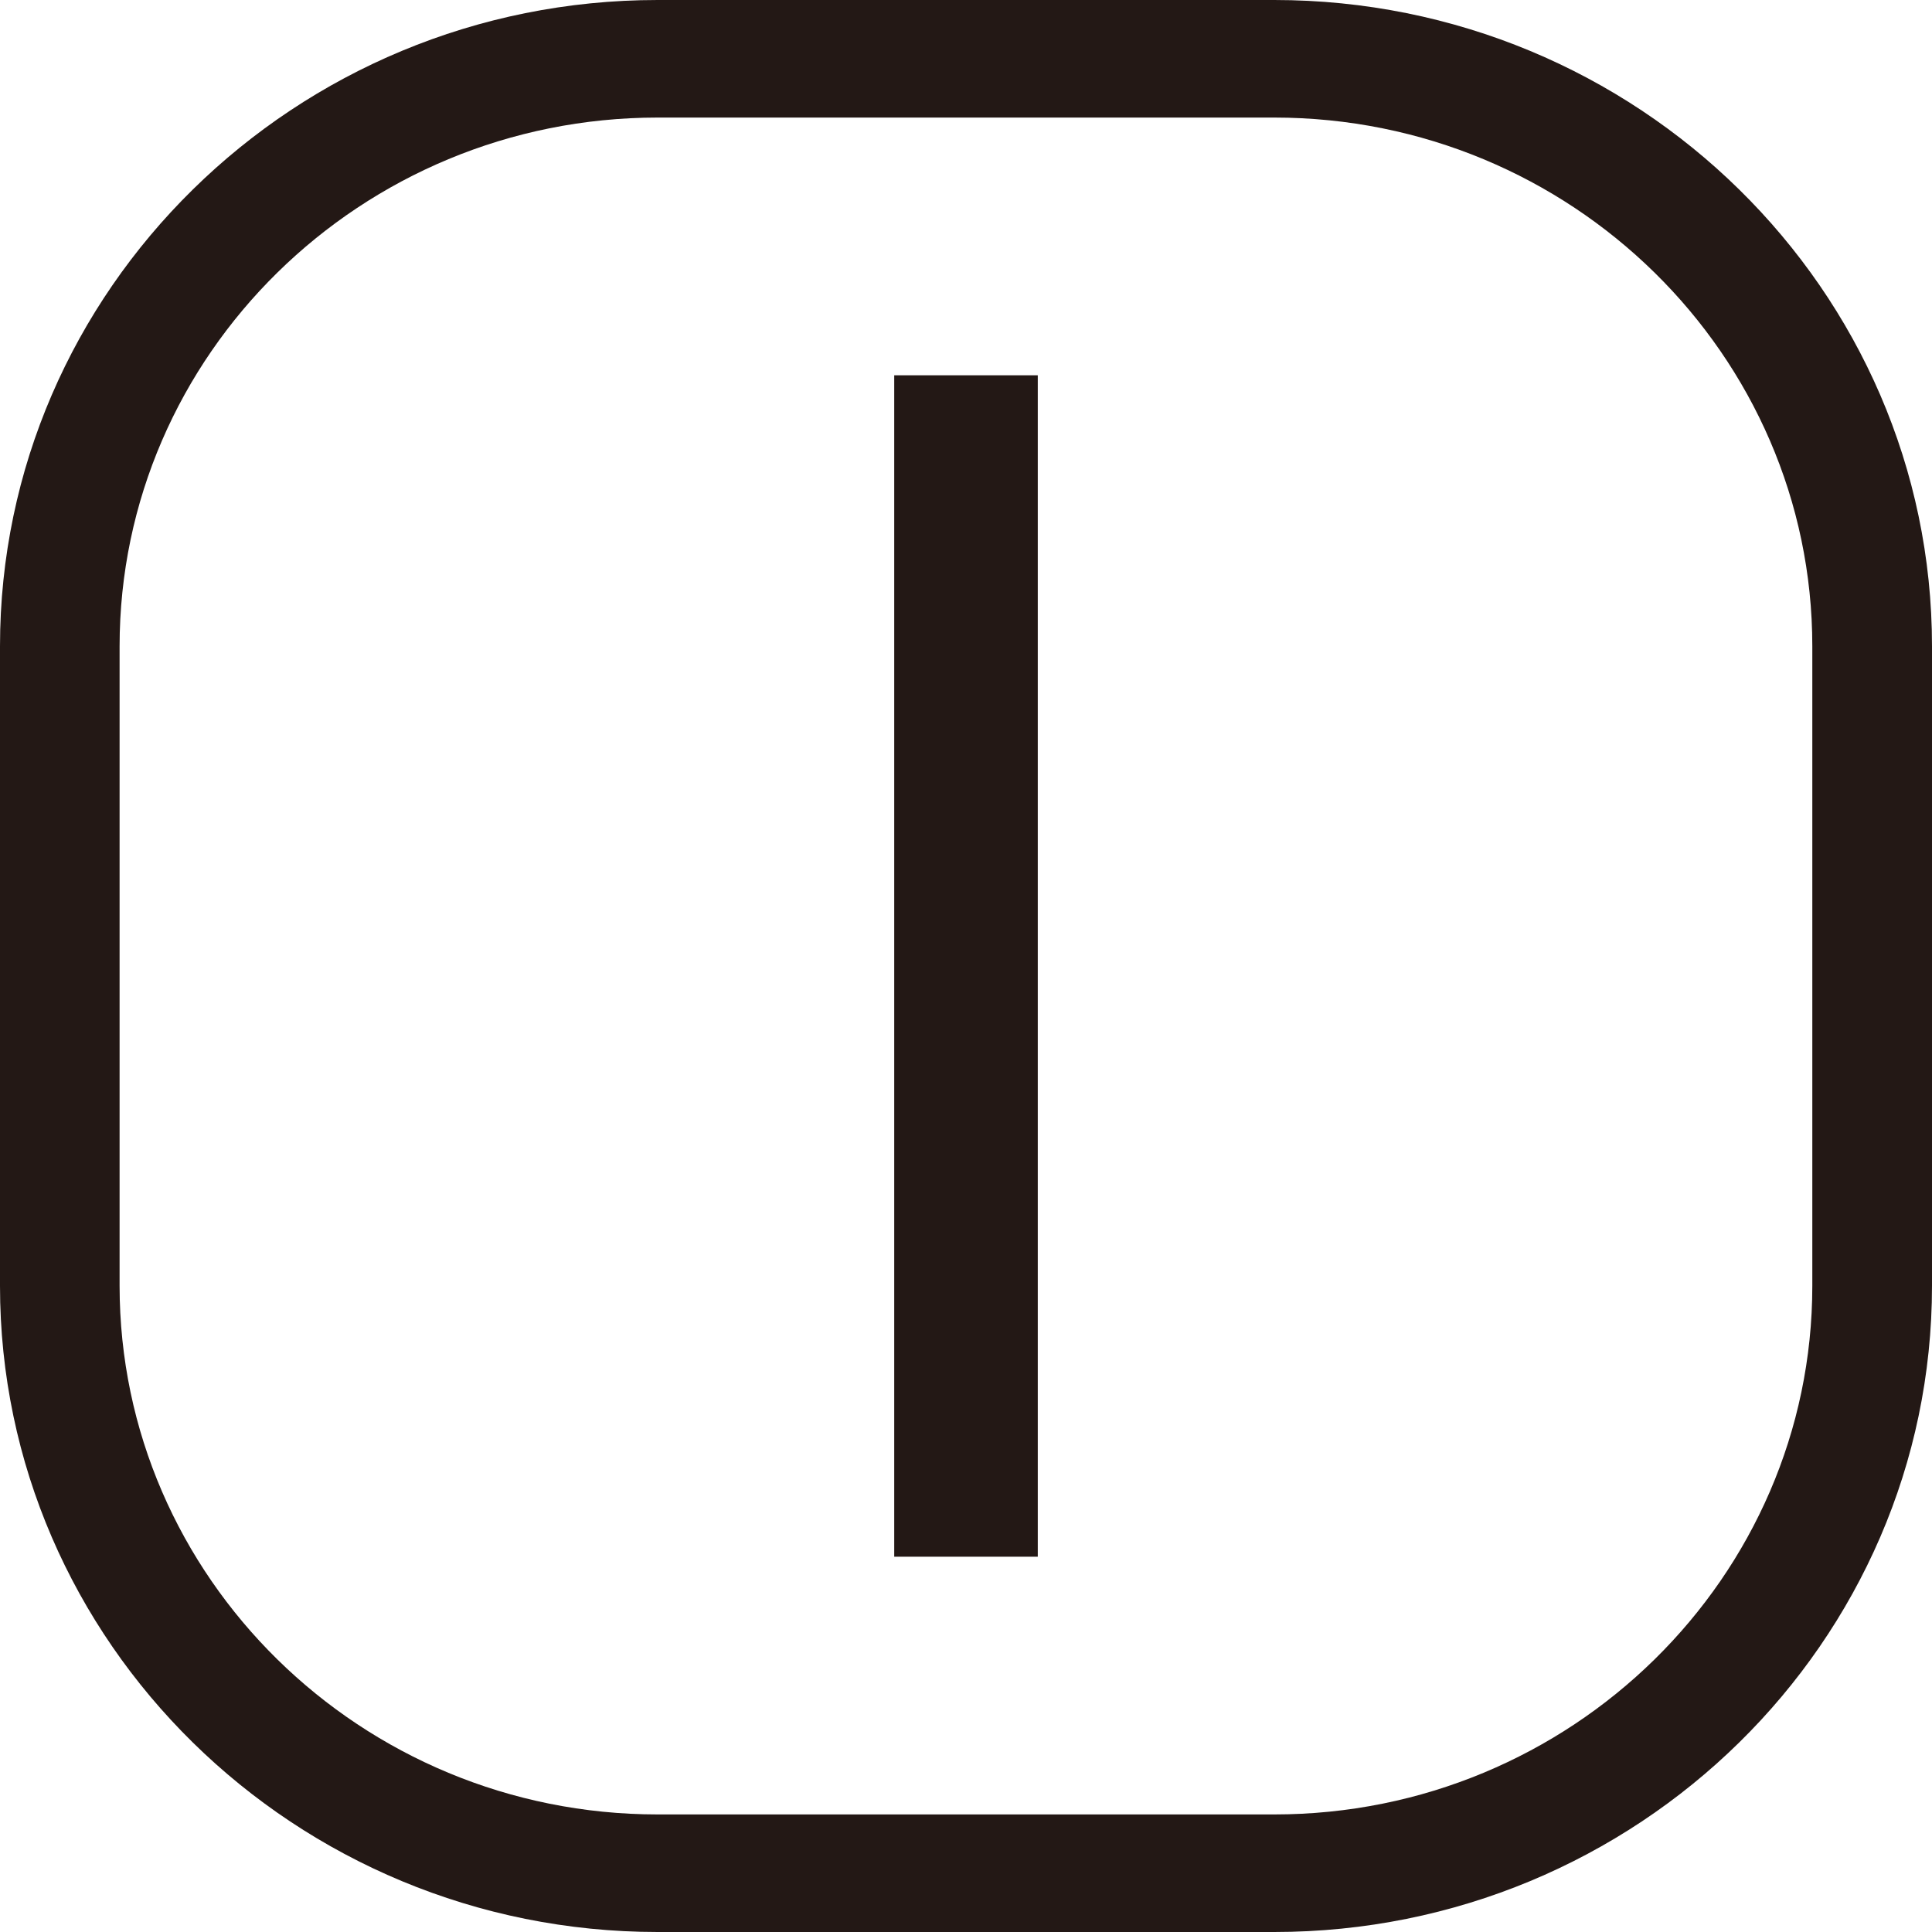
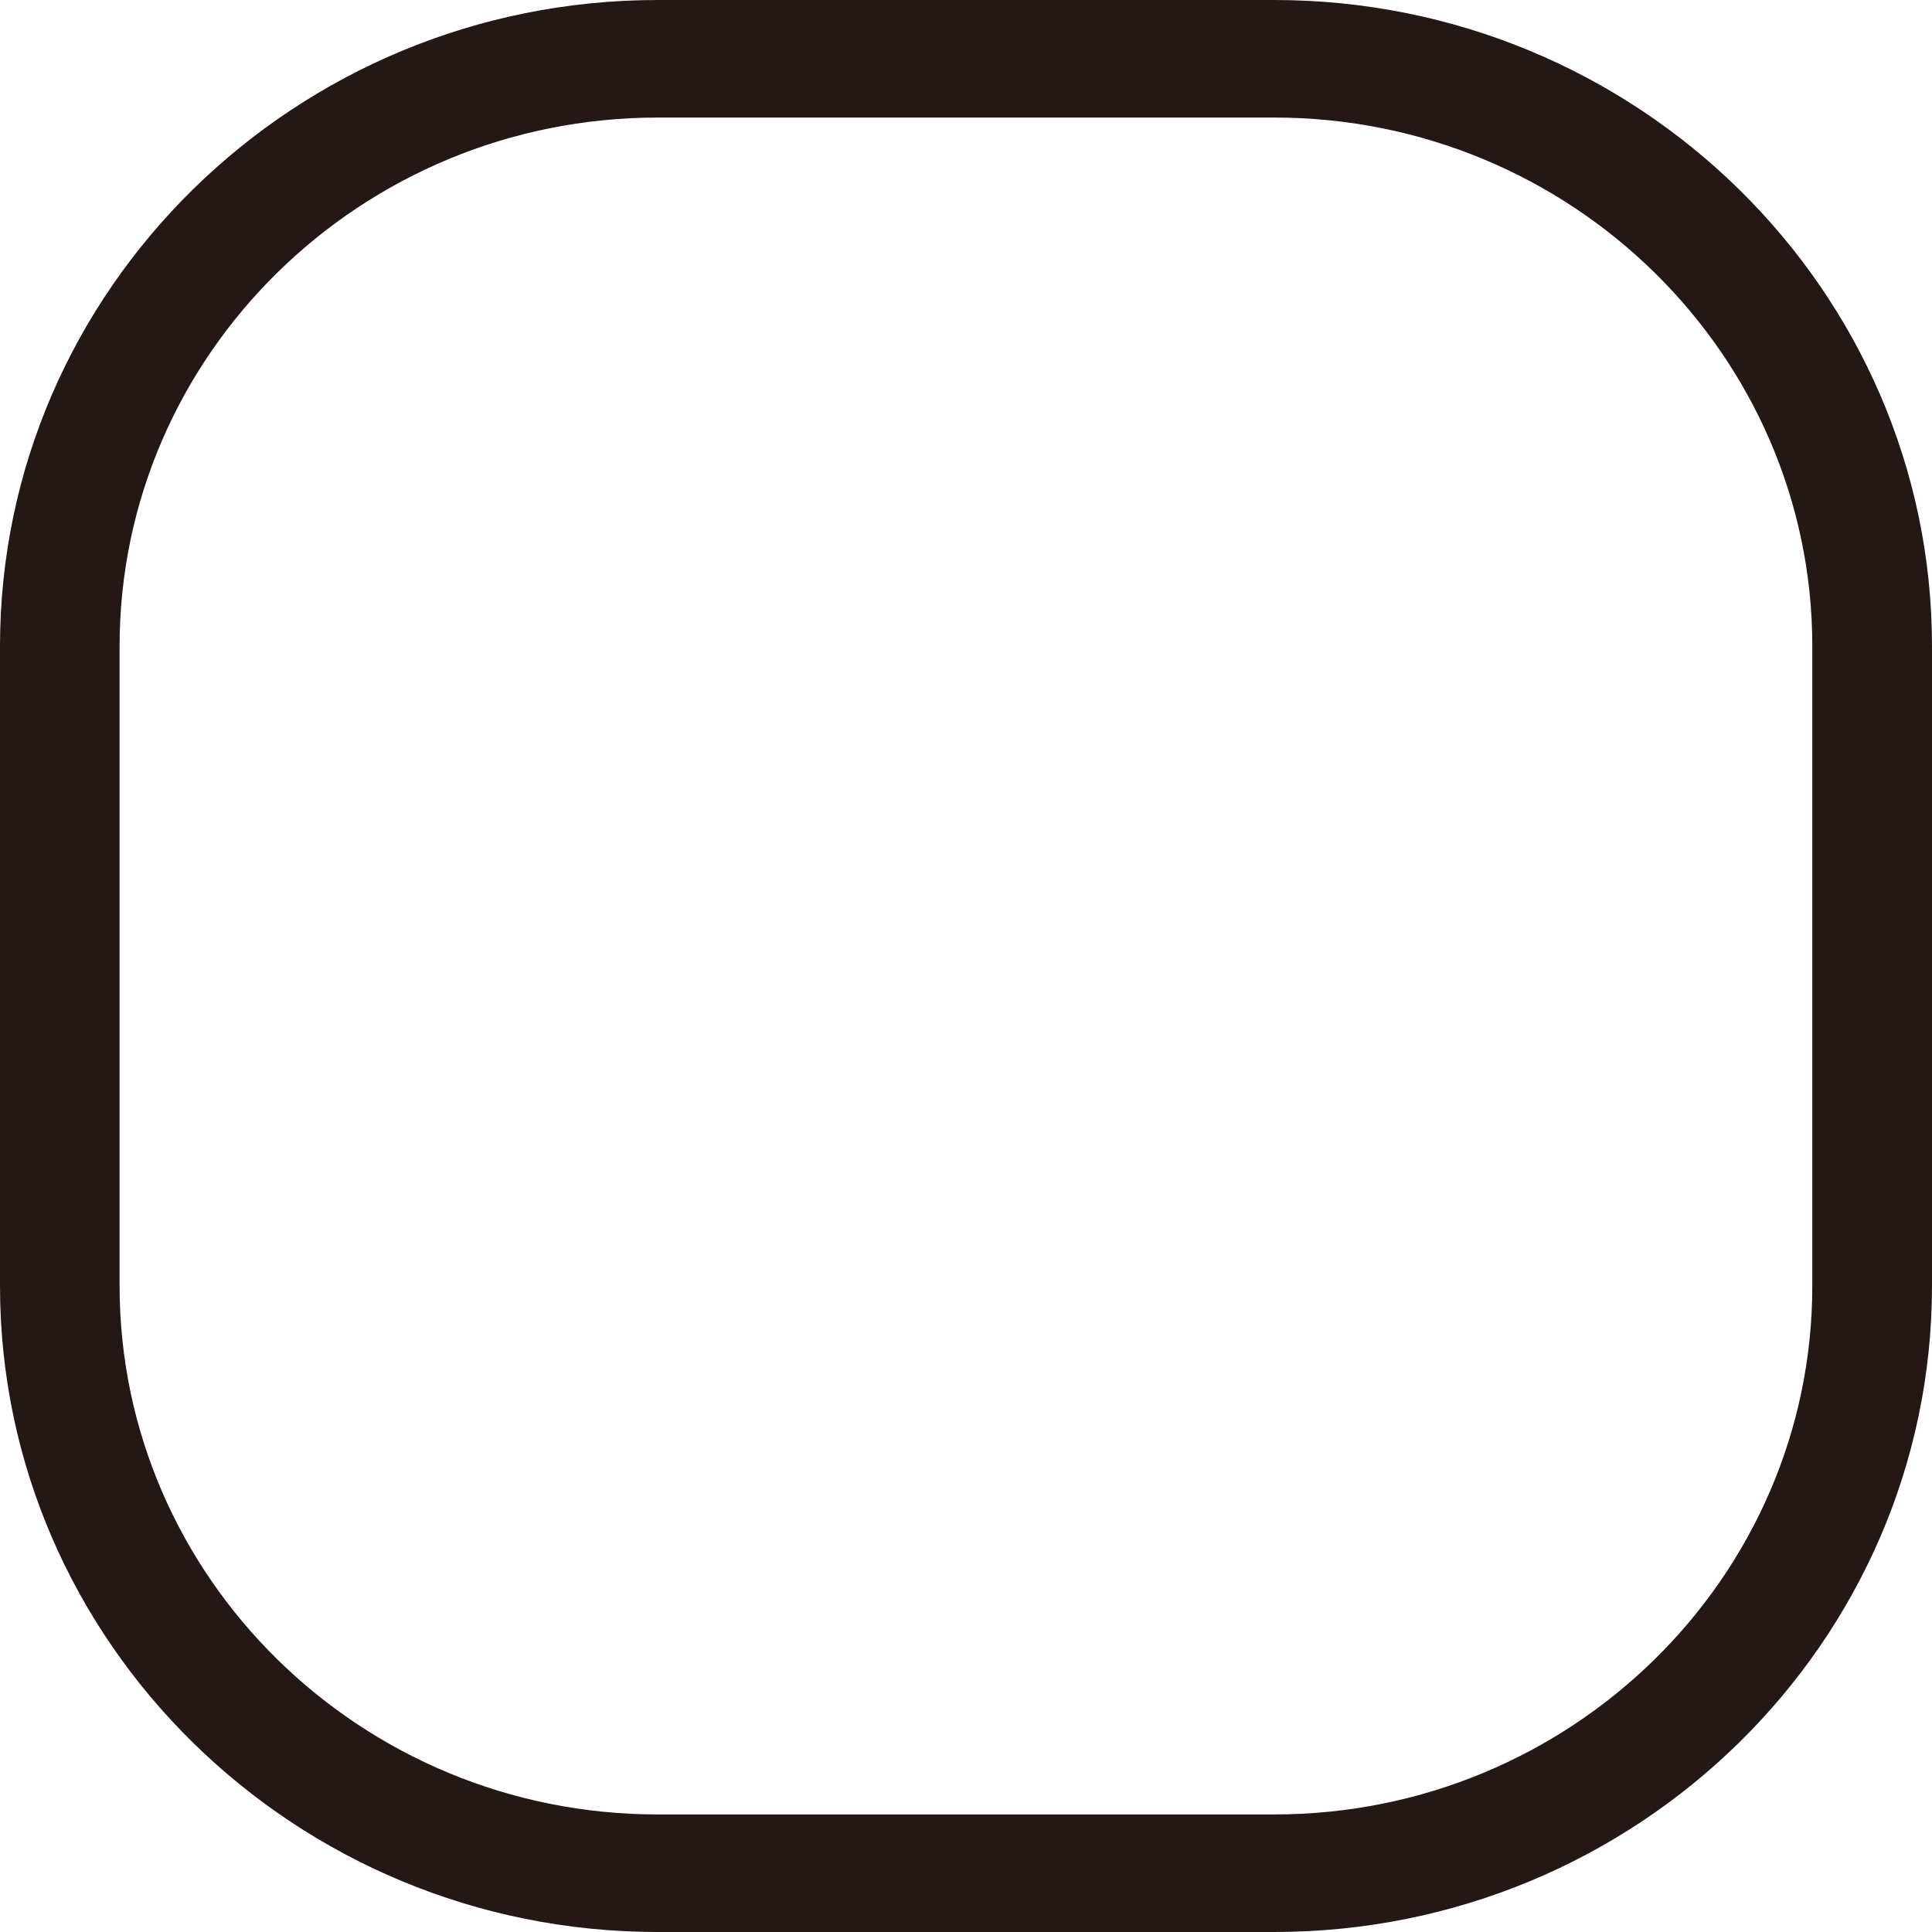
<svg xmlns="http://www.w3.org/2000/svg" version="1.1" x="0px" y="0px" viewBox="0 0 20 20" enable-background="new 0 0 20 20" xml:space="preserve">
  <g id="レイヤー_1">
</g>
  <g id="レイヤー_3">
    <path fill="#231815" d="M13.191,20H6.808C3.054,20,0,16.999,0,13.311V6.69C0,3.001,3.054,0,6.808,0h6.383   C16.946,0,20,3.001,20,6.69v6.621C20,16.999,16.946,20,13.191,20z M6.808,1.217c-3.071,0-5.57,2.455-5.57,5.473v6.621   c0,3.017,2.499,5.472,5.57,5.472h6.383c3.071,0,5.57-2.455,5.57-5.472V6.69c0-3.018-2.499-5.473-5.57-5.473H6.808z" />
-     <rect x="9.257" y="3.885" fill="#231815" width="1.486" height="12.23" />
  </g>
  <g id="レイヤー_2">
    <g>
	</g>
    <g>
	</g>
    <g>
	</g>
    <g>
	</g>
    <g>
	</g>
    <g>
	</g>
    <g>
	</g>
    <g>
	</g>
    <g>
	</g>
    <g>
	</g>
    <g>
	</g>
  </g>
</svg>